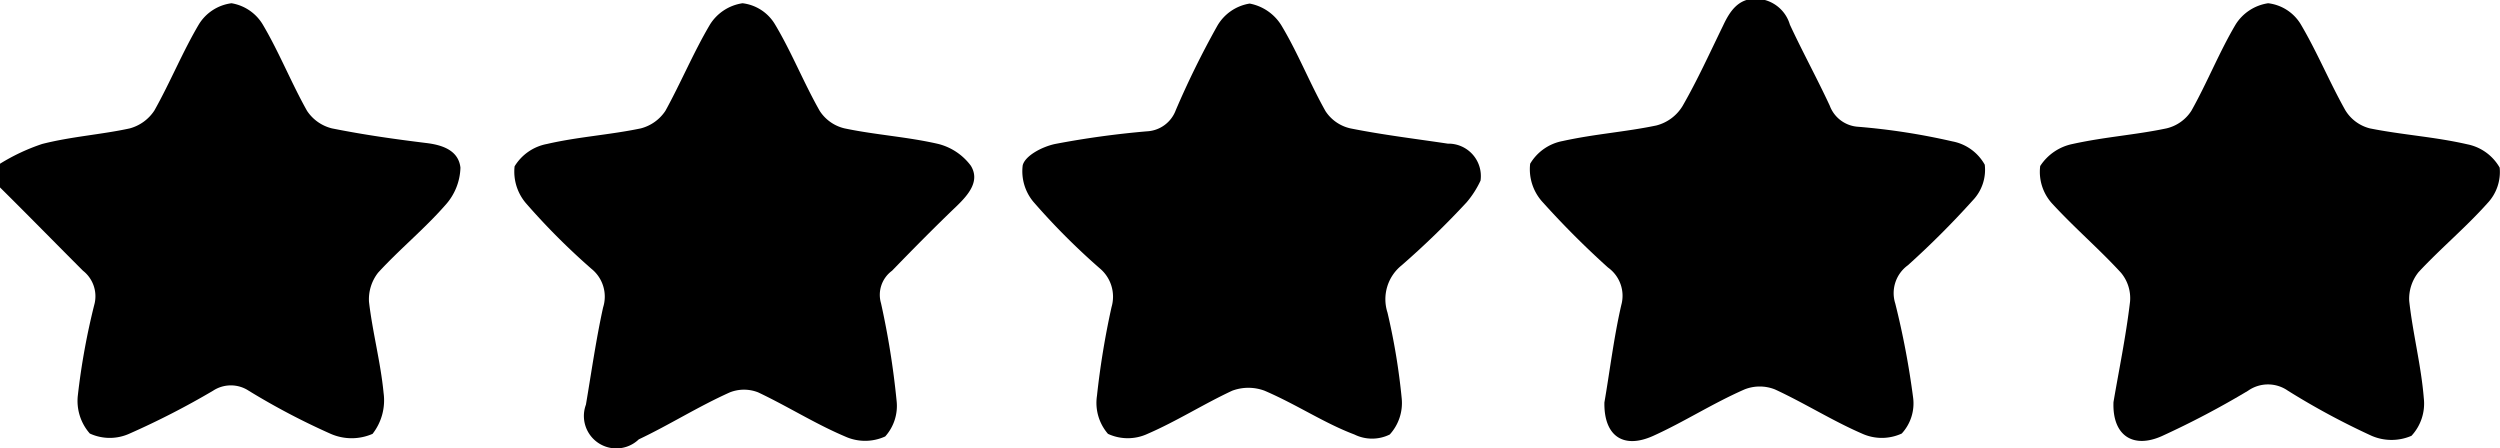
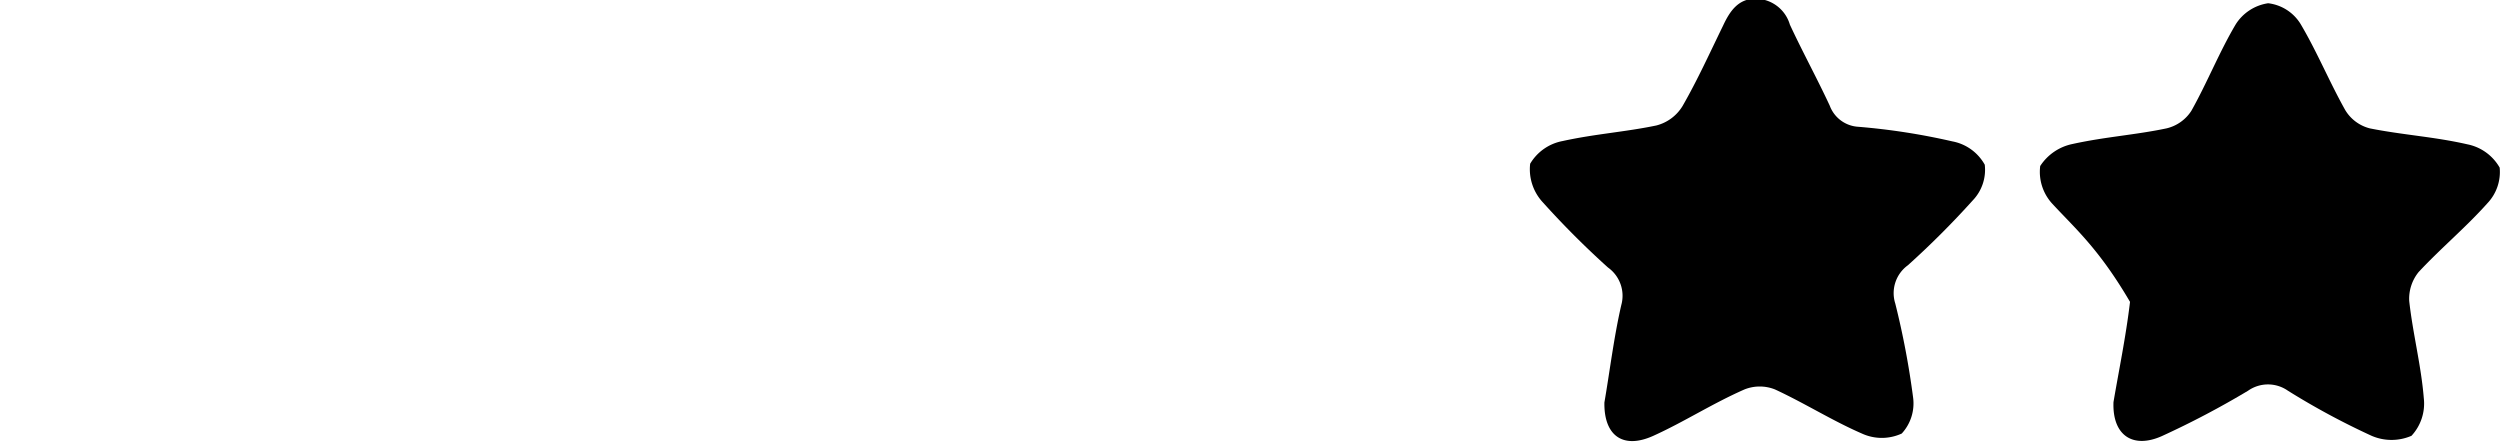
<svg xmlns="http://www.w3.org/2000/svg" id="Layer_1" data-name="Layer 1" width="77.1" height="13.83" viewBox="0 0 77.1 13.83">
  <title>star-rating</title>
-   <path d="M0,5a6.17,6.17,0,0,1,1.3-.61c.9-.23,1.83-.29,2.7-.48a1.32,1.32,0,0,0,.76-.55c.49-.87.87-1.81,1.38-2.67a1.39,1.39,0,0,1,1-.64A1.39,1.39,0,0,1,8.1.7c.51.86.88,1.8,1.37,2.67a1.29,1.29,0,0,0,.77.54c1,.2,1.93.33,2.9.45.51.06,1,.23,1.06.76a1.79,1.79,0,0,1-.47,1.16c-.64.73-1.41,1.36-2.07,2.08a1.33,1.33,0,0,0-.28.9c.11.94.36,1.87.45,2.81a1.68,1.68,0,0,1-.34,1.26,1.61,1.61,0,0,1-1.29,0A21.76,21.76,0,0,1,7.67,12a1,1,0,0,0-1.1,0A24.91,24.91,0,0,1,4,13.32a1.47,1.47,0,0,1-1.23,0,1.52,1.52,0,0,1-.37-1.17A21.3,21.3,0,0,1,2.92,9.3a1,1,0,0,0-.36-1C1.69,7.43.85,6.57,0,5.73Z" transform="translate(0 0.05)" />
-   <path d="M65.18,12.35c.17-1,.38-2,.51-3.09a1.22,1.22,0,0,0-.28-.9C64.73,7.62,64,7,63.29,6.23a1.45,1.45,0,0,1-.37-1.16,1.56,1.56,0,0,1,1-.68c1-.22,1.94-.28,2.89-.48a1.25,1.25,0,0,0,.77-.54c.49-.87.86-1.81,1.37-2.67a1.43,1.43,0,0,1,1-.65,1.36,1.36,0,0,1,1,.64c.51.86.89,1.79,1.38,2.66a1.24,1.24,0,0,0,.76.56c1,.2,2,.26,3,.49a1.48,1.48,0,0,1,1,.72,1.4,1.4,0,0,1-.38,1.1c-.66.74-1.44,1.39-2.12,2.12a1.31,1.31,0,0,0-.29.89c.11,1,.37,2,.45,3a1.46,1.46,0,0,1-.38,1.16,1.55,1.55,0,0,1-1.23,0A22.87,22.87,0,0,1,70.56,12a1.07,1.07,0,0,0-1.23,0,27.08,27.08,0,0,1-2.66,1.4C65.77,13.8,65.14,13.37,65.18,12.35Z" transform="translate(0 0.05)" />
+   <path d="M65.18,12.35c.17-1,.38-2,.51-3.09C64.73,7.62,64,7,63.29,6.23a1.45,1.45,0,0,1-.37-1.16,1.56,1.56,0,0,1,1-.68c1-.22,1.94-.28,2.89-.48a1.25,1.25,0,0,0,.77-.54c.49-.87.86-1.81,1.37-2.67a1.43,1.43,0,0,1,1-.65,1.36,1.36,0,0,1,1,.64c.51.86.89,1.79,1.38,2.66a1.24,1.24,0,0,0,.76.56c1,.2,2,.26,3,.49a1.48,1.48,0,0,1,1,.72,1.4,1.4,0,0,1-.38,1.1c-.66.74-1.44,1.39-2.12,2.12a1.31,1.31,0,0,0-.29.89c.11,1,.37,2,.45,3a1.46,1.46,0,0,1-.38,1.16,1.55,1.55,0,0,1-1.23,0A22.87,22.87,0,0,1,70.56,12a1.07,1.07,0,0,0-1.23,0,27.08,27.08,0,0,1-2.66,1.4C65.77,13.8,65.14,13.37,65.18,12.35Z" transform="translate(0 0.05)" />
  <path d="M49.48,12.36c.16-.92.29-2,.52-3a1.07,1.07,0,0,0-.41-1.16,27,27,0,0,1-2-2A1.5,1.5,0,0,1,47.19,5a1.48,1.48,0,0,1,1-.7c1-.22,1.93-.28,2.89-.48a1.33,1.33,0,0,0,.81-.6c.46-.8.84-1.64,1.25-2.48.21-.45.47-.83,1-.83a1.11,1.11,0,0,1,1.06.8c.39.84.84,1.66,1.23,2.5a1,1,0,0,0,.88.65,20.33,20.33,0,0,1,2.9.45,1.45,1.45,0,0,1,1,.72,1.36,1.36,0,0,1-.37,1.1,27,27,0,0,1-2,2,1.06,1.06,0,0,0-.39,1.18A25.31,25.31,0,0,1,59,12.21a1.37,1.37,0,0,1-.35,1.11,1.47,1.47,0,0,1-1.23,0c-.92-.4-1.77-.94-2.68-1.36a1.27,1.27,0,0,0-.94,0c-1,.44-1.86,1-2.81,1.43S49.46,13.37,49.48,12.36Z" transform="translate(0 0.05)" />
-   <path d="M18.07,12.43c.17-1,.31-2,.53-3a1.1,1.1,0,0,0-.36-1.19,21,21,0,0,1-2-2,1.5,1.5,0,0,1-.37-1.16,1.49,1.49,0,0,1,1-.69c.95-.22,1.93-.28,2.89-.48a1.3,1.3,0,0,0,.76-.54C21,2.5,21.39,1.56,21.9.7a1.43,1.43,0,0,1,1-.65,1.35,1.35,0,0,1,1,.65c.51.85.88,1.79,1.38,2.67a1.25,1.25,0,0,0,.77.54c.95.2,1.94.26,2.89.48a1.8,1.8,0,0,1,1,.67c.29.47-.07.89-.43,1.24-.69.66-1.36,1.34-2,2a.92.92,0,0,0-.34,1,25.31,25.31,0,0,1,.48,3,1.41,1.41,0,0,1-.35,1.11,1.49,1.49,0,0,1-1.24,0c-.92-.39-1.77-.93-2.68-1.36a1.19,1.19,0,0,0-.87,0c-1,.45-1.86,1-2.81,1.45a1,1,0,0,1-1.63-1.07Z" transform="translate(0 0.05)" />
-   <path d="M45.66,5.52a2.94,2.94,0,0,1-.43.67,26.16,26.16,0,0,1-2,1.94,1.34,1.34,0,0,0-.44,1.46,19.94,19.94,0,0,1,.44,2.66,1.44,1.44,0,0,1-.37,1.1,1.23,1.23,0,0,1-1.09,0C40.84,13,40,12.43,39,12a1.43,1.43,0,0,0-1,0c-.88.41-1.71.94-2.61,1.33a1.45,1.45,0,0,1-1.22,0,1.46,1.46,0,0,1-.34-1.17,25.24,25.24,0,0,1,.45-2.74,1.14,1.14,0,0,0-.37-1.2,21,21,0,0,1-2-2,1.47,1.47,0,0,1-.37-1.17c.07-.29.58-.57,1-.66A27.68,27.68,0,0,1,35.37,4a1,1,0,0,0,.89-.65A27.24,27.24,0,0,1,37.54.75a1.41,1.41,0,0,1,1-.69,1.47,1.47,0,0,1,1,.71c.5.84.86,1.76,1.34,2.61a1.24,1.24,0,0,0,.77.53c1,.2,2,.32,3,.47A1,1,0,0,1,45.66,5.52Z" transform="translate(0 0.05)" />
</svg>